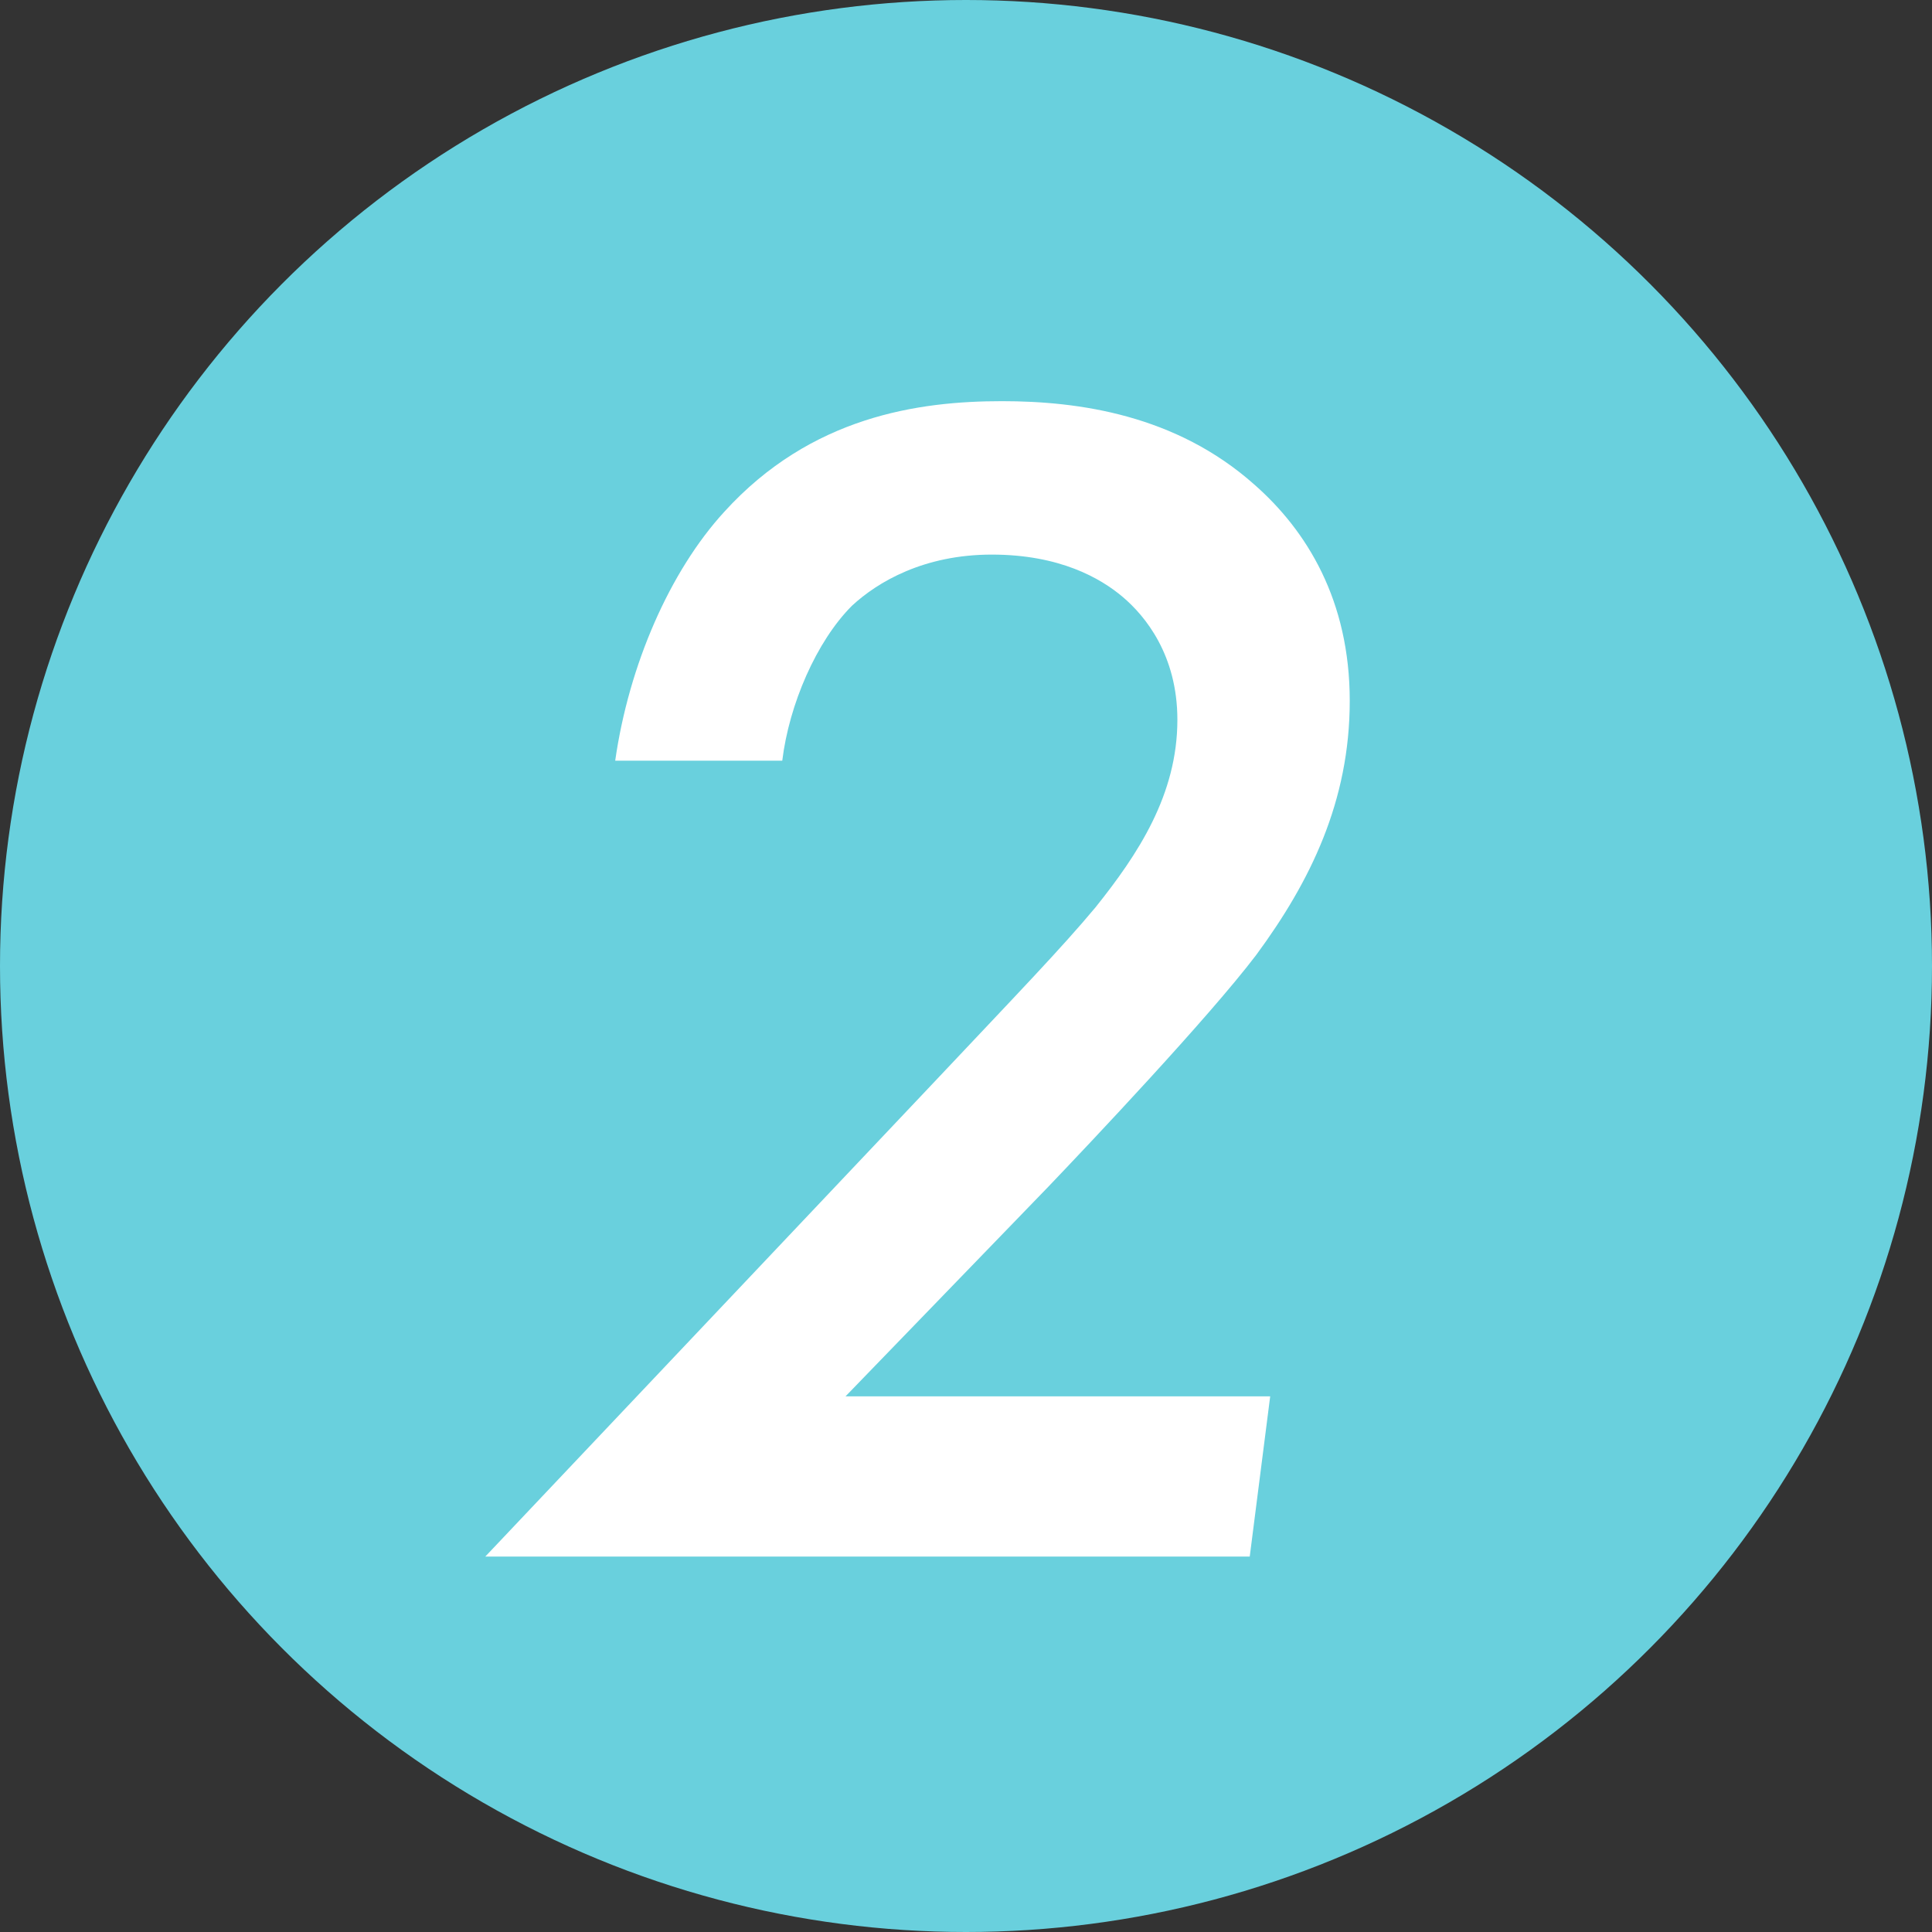
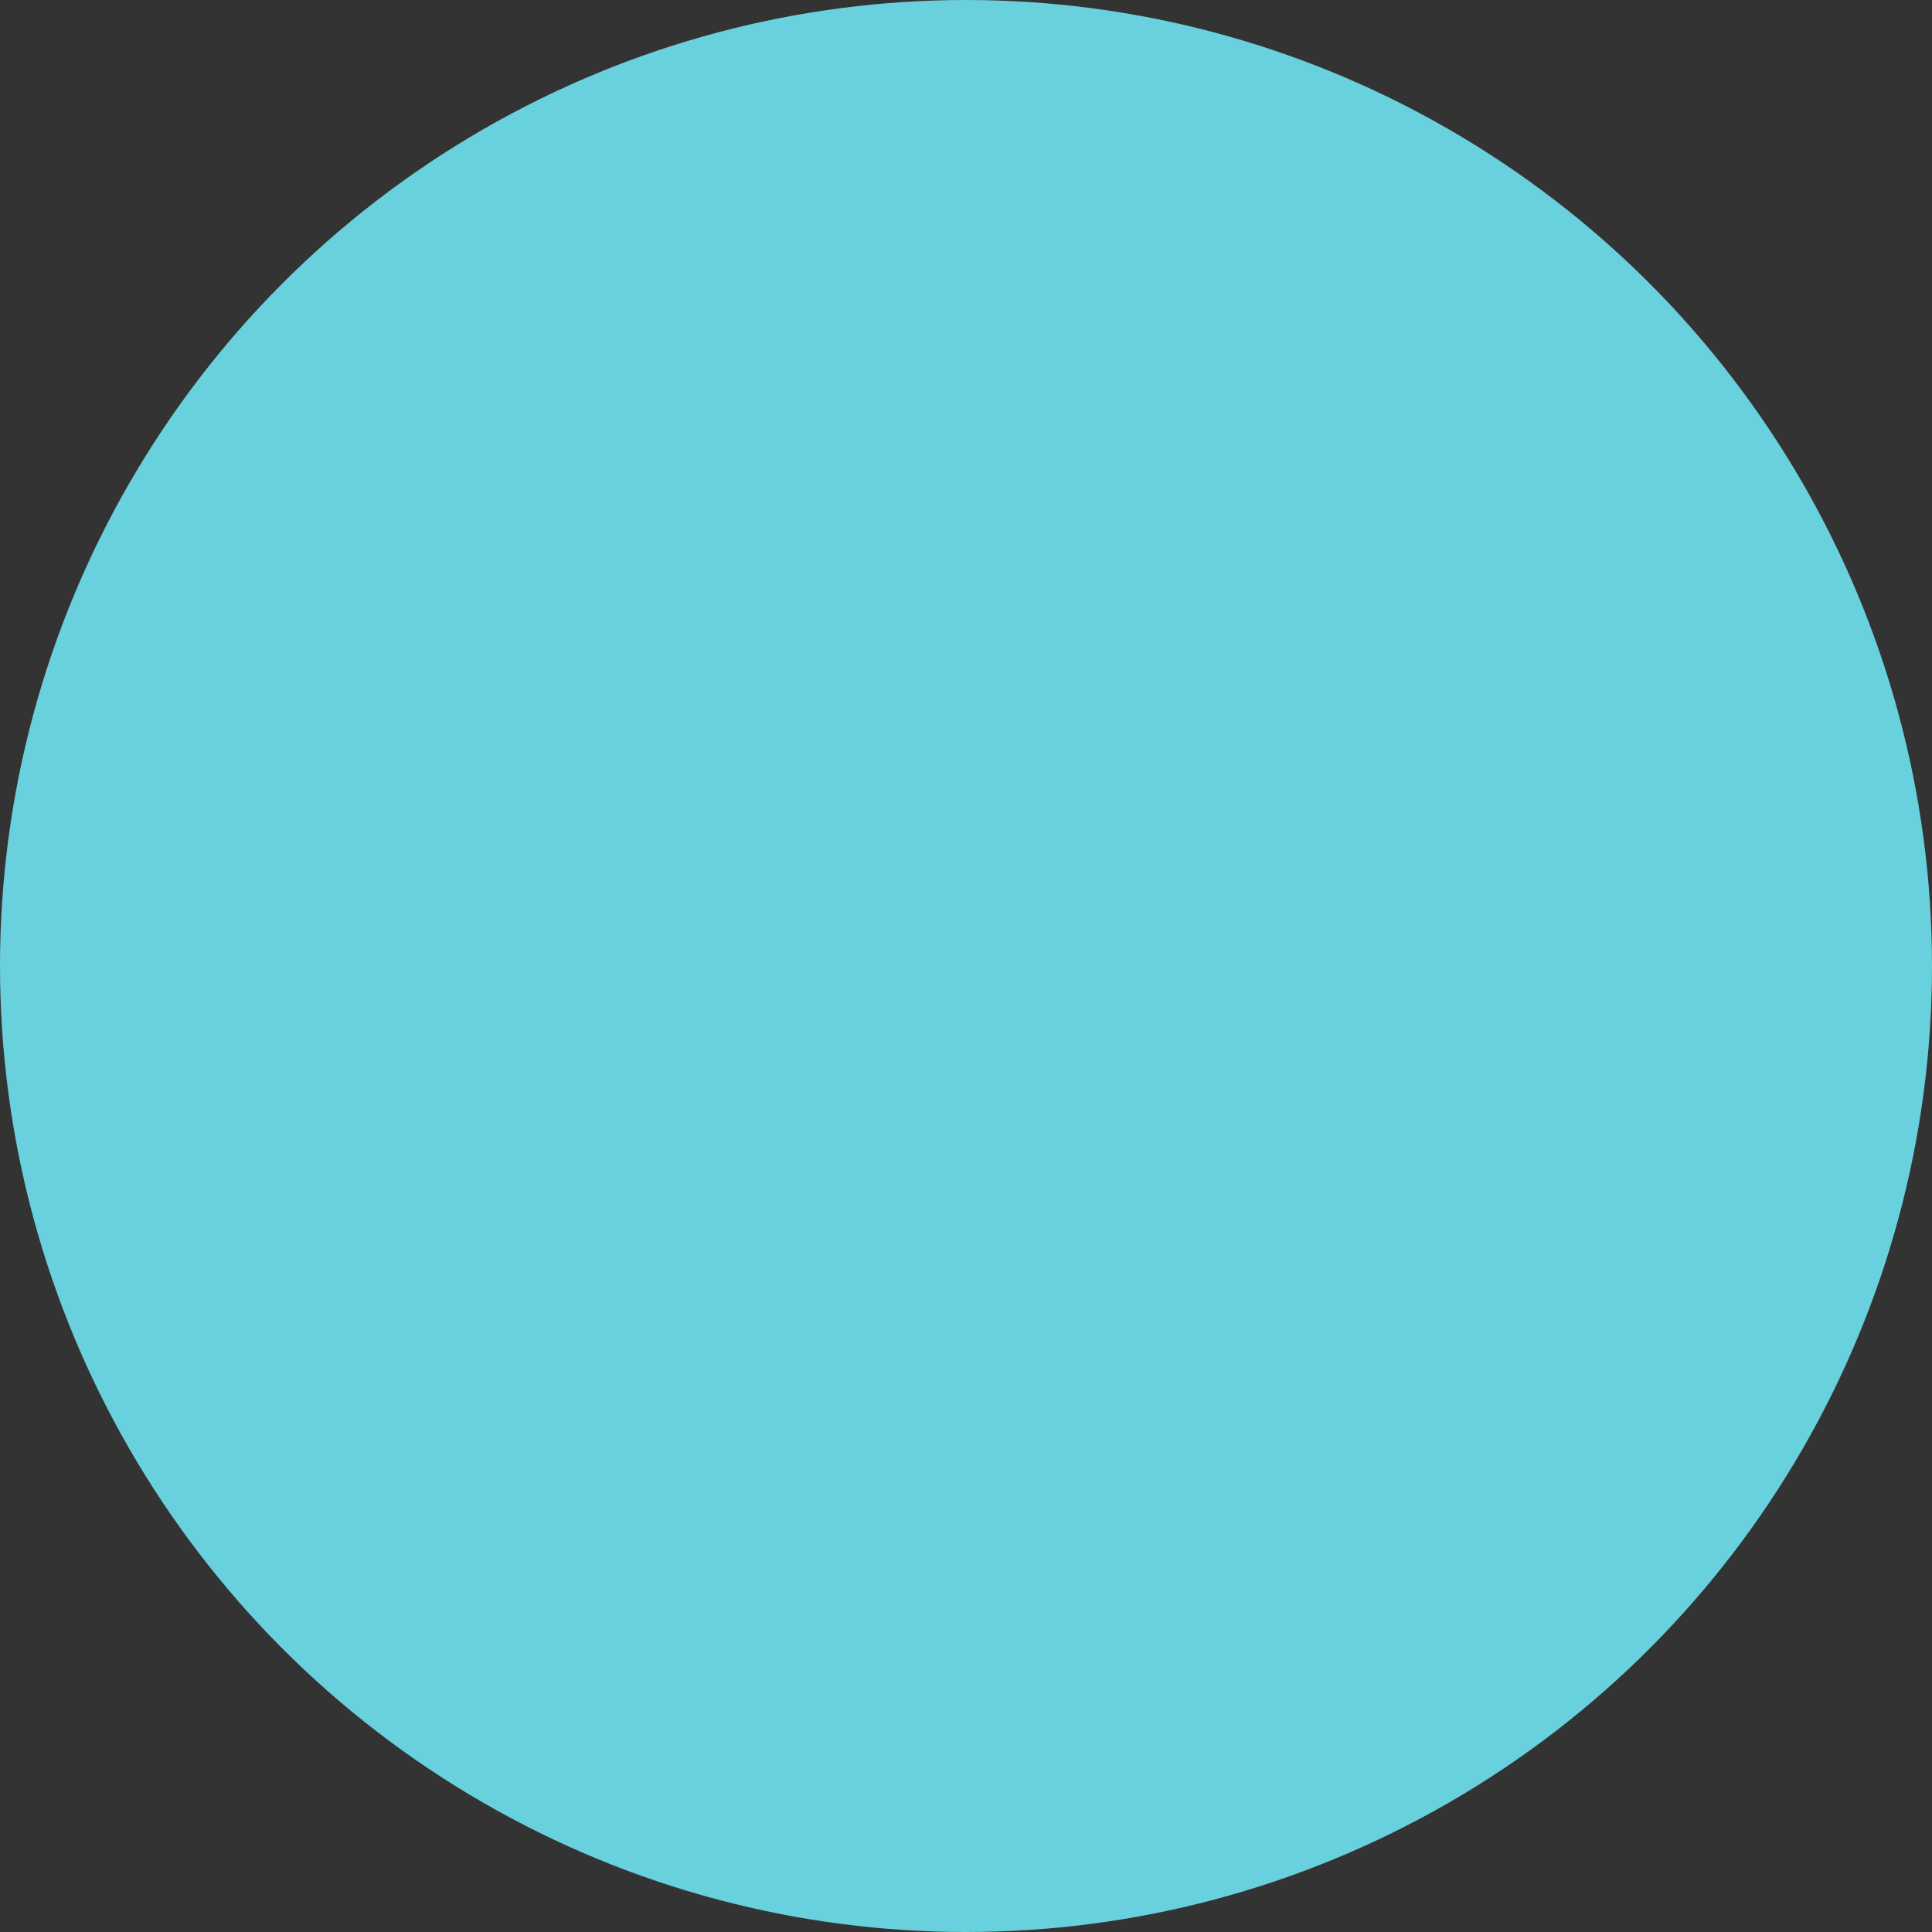
<svg xmlns="http://www.w3.org/2000/svg" id="_レイヤー_2" data-name="レイヤー 2" viewBox="0 0 51 51">
  <rect x="0" y="0" width="51" height="51" fill="#333333" stroke="none" />
  <defs>
    <style>
      .cls-1 {
        fill: #69d0dd;
      }

      .cls-2 {
        fill: #fff;
      }
    </style>
  </defs>
  <g id="design">
    <g>
      <circle class="cls-1" cx="25.5" cy="25.5" r="25.5" />
-       <path class="cls-2" d="M32.97,41.09H12.81l11.92-12.6c2.12-2.25,3.29-3.46,4.19-4.54,1.12-1.4,2.16-2.97,2.16-4.95,0-1.71-.85-2.74-1.44-3.24s-1.67-1.12-3.46-1.12-3.01.72-3.69,1.35c-.94.94-1.66,2.61-1.84,4.09h-4.41c.36-2.52,1.44-5,2.88-6.57,2.29-2.52,5.13-2.92,7.33-2.92,2.03,0,4.59.36,6.66,2.2,1.39,1.22,2.52,3.06,2.52,5.71s-1.04,4.77-2.47,6.71c-1.26,1.66-4.41,4.99-5.49,6.12l-5.35,5.53h11.21l-.54,4.23Z" />
    </g>
  </g>
</svg>